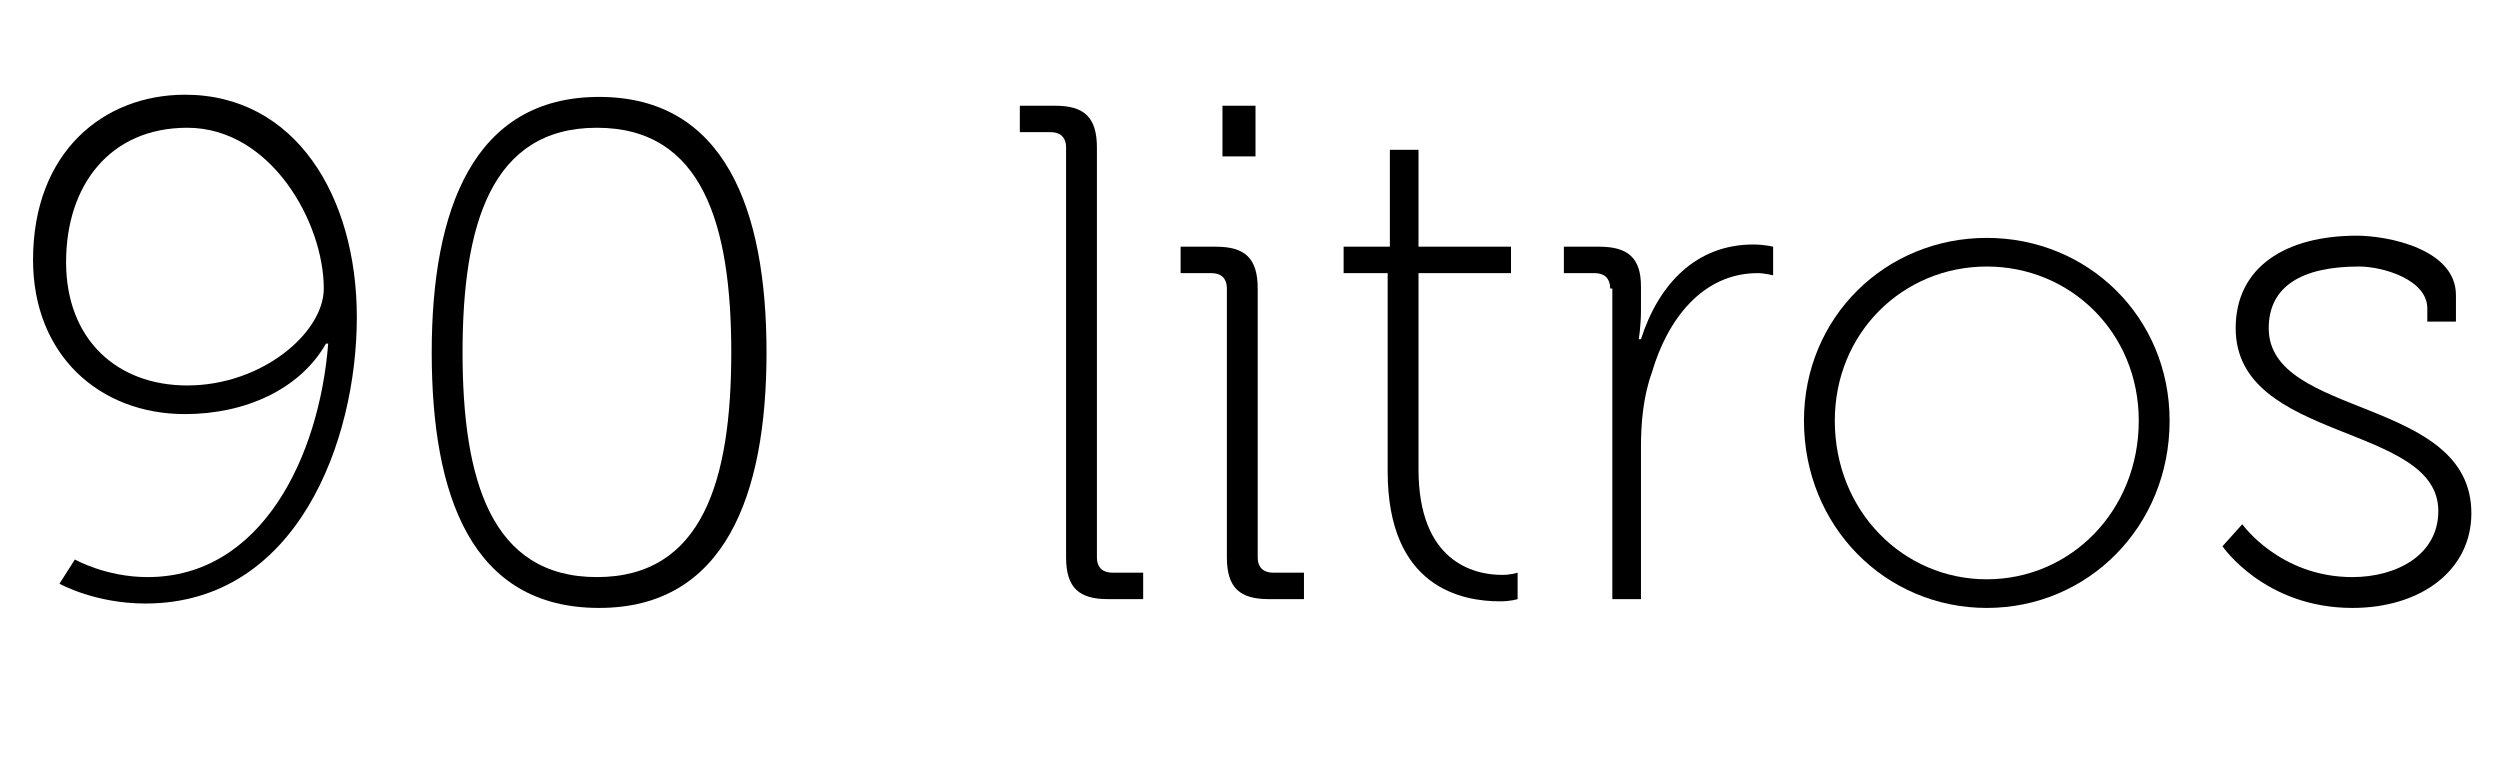
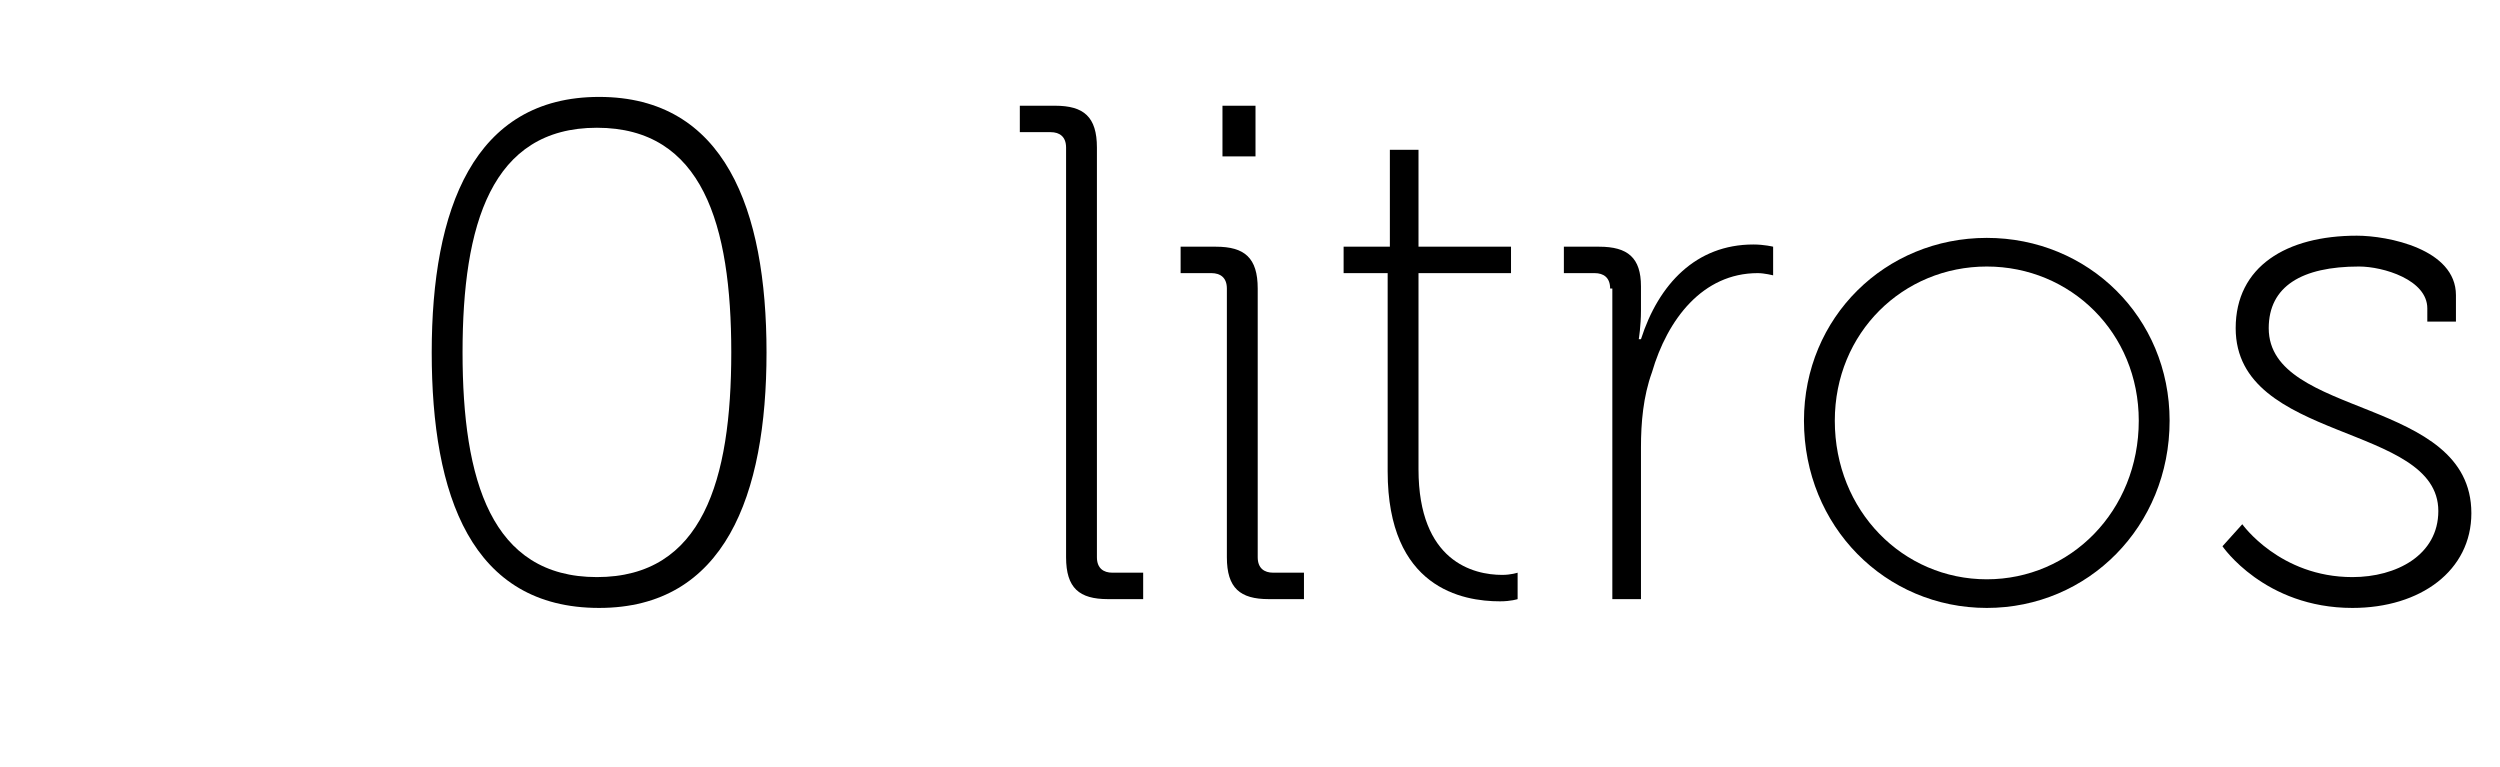
<svg xmlns="http://www.w3.org/2000/svg" version="1.1" id="Camada_1" x="0px" y="0px" viewBox="0 0 113.5 34.8" style="enable-background:new 0 0 113.5 34.8;" xml:space="preserve">
  <g>
-     <path d="M3.4,25.4c0,0,1.4,0.8,3.3,0.8c5.2,0,7.8-5.5,8.2-10.6h-0.1c-1.2,2.1-3.7,3.2-6.4,3.2c-3.9,0-6.9-2.7-6.9-7   c0-4.9,3.2-7.5,6.9-7.5c5,0,7.8,4.6,7.8,10.1c0,5.6-2.7,13-9.6,13c-2.3,0-3.9-0.9-3.9-0.9L3.4,25.4z M14.7,13.1   c0-3-2.4-7.3-6.2-7.3c-3.5,0-5.5,2.6-5.5,6.1c0,3.5,2.3,5.6,5.5,5.6C11.9,17.5,14.7,15.1,14.7,13.1z" />
    <path d="M19.6,16c0-6.5,1.9-11.6,7.6-11.6c5.7,0,7.6,5.1,7.6,11.6c0,6.5-1.9,11.6-7.6,11.6C21.4,27.6,19.6,22.5,19.6,16z M33.2,16   c0-5.8-1.3-10.2-6.1-10.2S21,10.2,21,16c0,5.8,1.3,10.2,6.1,10.2S33.2,21.8,33.2,16z" />
    <path d="M48.4,6.7c0-0.5-0.3-0.7-0.7-0.7h-1.4V4.8h1.6c1.3,0,1.9,0.5,1.9,1.9v18.6c0,0.5,0.3,0.7,0.7,0.7h1.4v1.2h-1.6   c-1.3,0-1.9-0.5-1.9-1.9V6.7z" />
    <path d="M55.7,13.1c0-0.5-0.3-0.7-0.7-0.7h-1.4v-1.2h1.6c1.3,0,1.9,0.5,1.9,1.9v12.2c0,0.5,0.3,0.7,0.7,0.7h1.4v1.2h-1.6   c-1.3,0-1.9-0.5-1.9-1.9V13.1z M55.5,4.8H57v2.3h-1.5V4.8z" />
    <path d="M63.1,12.4H61v-1.2h2.1V6.8h1.3v4.4h4.2v1.2h-4.2v8.9c0,4.2,2.5,4.8,3.8,4.8c0.4,0,0.7-0.1,0.7-0.1v1.2   c0,0-0.3,0.1-0.8,0.1c-1.7,0-5.1-0.6-5.1-5.9V12.4z" />
    <path d="M73.1,13.1c0-0.5-0.3-0.7-0.7-0.7H71v-1.2h1.6c1.3,0,1.9,0.5,1.9,1.8v1.1c0,0.7-0.1,1.3-0.1,1.3h0.1   c0.8-2.5,2.5-4.3,5.1-4.3c0.5,0,0.9,0.1,0.9,0.1v1.3c0,0-0.4-0.1-0.7-0.1c-2.5,0-4.1,2.1-4.8,4.5c-0.4,1.1-0.5,2.3-0.5,3.4v6.9   h-1.3V13.1z" />
    <path d="M90.2,10.8c4.6,0,8.3,3.6,8.3,8.3c0,4.8-3.7,8.5-8.3,8.5c-4.6,0-8.3-3.7-8.3-8.5C81.9,14.4,85.6,10.8,90.2,10.8z    M90.2,26.3c3.8,0,6.9-3.1,6.9-7.2c0-4-3.1-7-6.9-7s-6.9,3-6.9,7C83.3,23.2,86.4,26.3,90.2,26.3z" />
    <path d="M101.8,23.8c0,0,1.7,2.4,5,2.4c2,0,3.9-1,3.9-3c0-4-9.2-3.1-9.2-8.3c0-2.8,2.3-4.2,5.5-4.2c1.4,0,4.5,0.6,4.5,2.7v1.2h-1.3   V14c0-1.3-2-1.9-3.1-1.9c-2.6,0-4.1,0.9-4.1,2.8c0,4.1,9.2,3.1,9.2,8.4c0,2.6-2.3,4.3-5.4,4.3c-4,0-5.9-2.8-5.9-2.8L101.8,23.8z" />
  </g>
  <g>
</g>
  <g>
</g>
  <g>
</g>
  <g>
</g>
  <g>
</g>
  <g>
</g>
</svg>